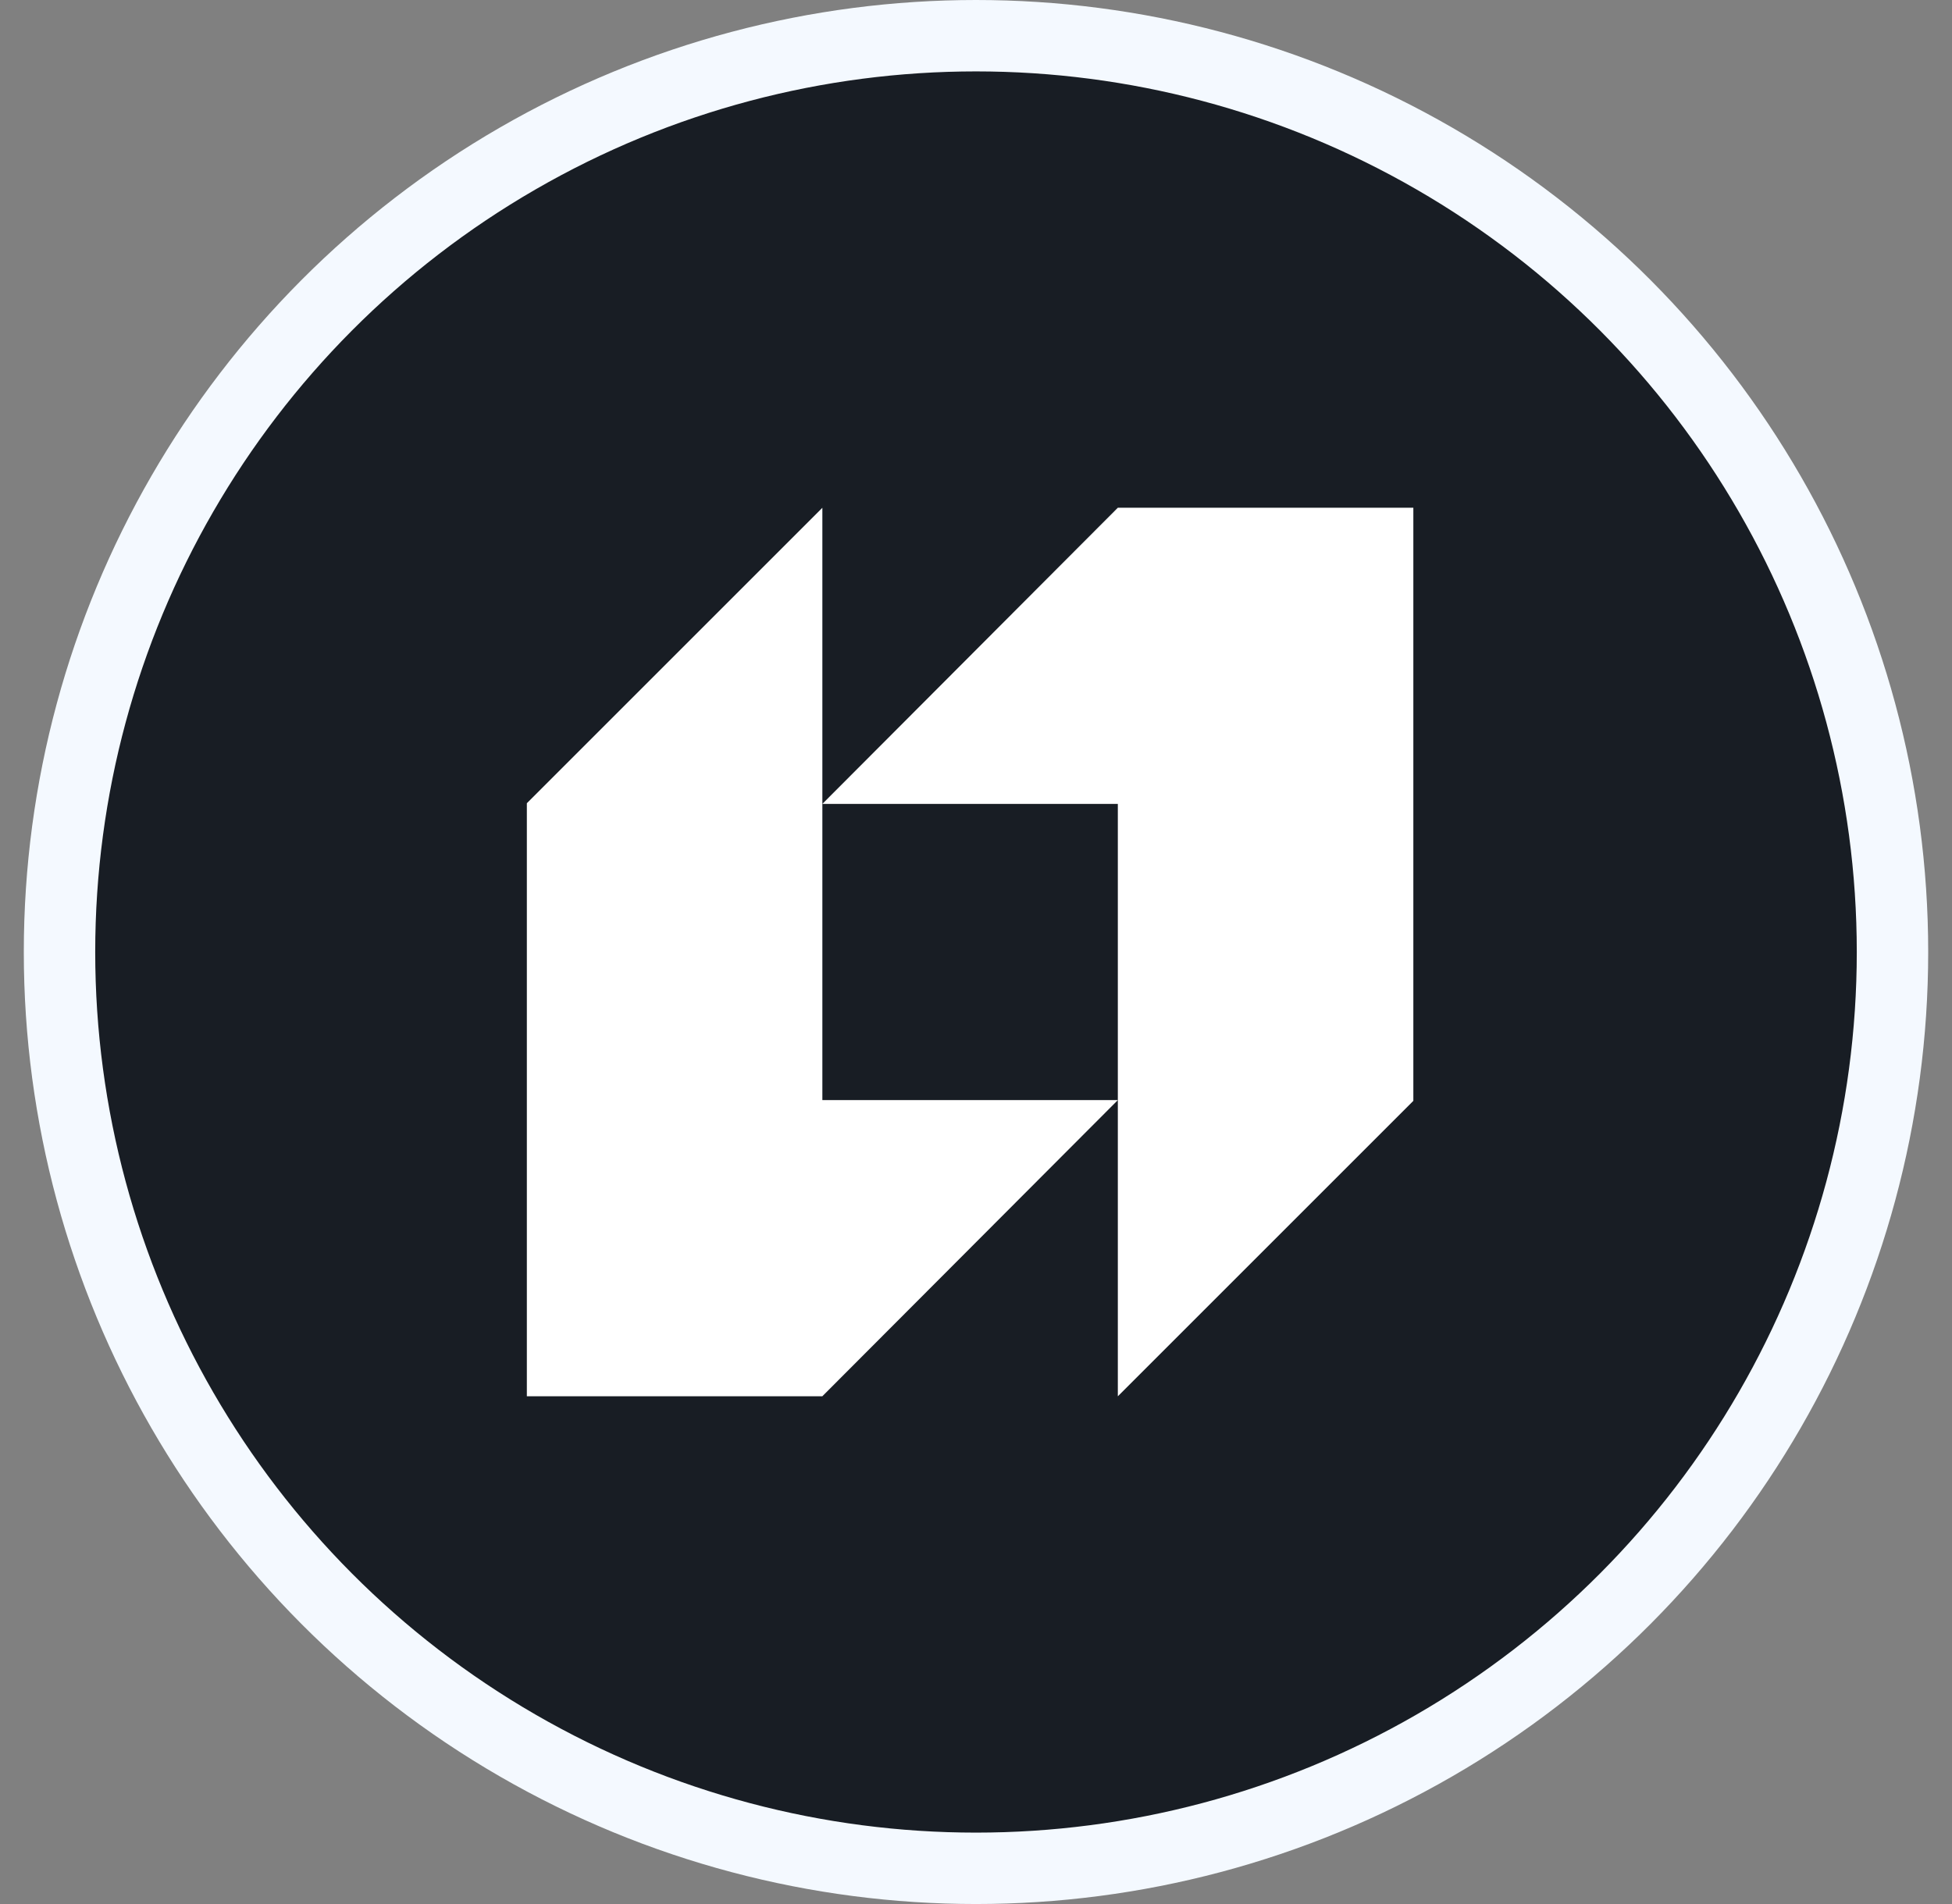
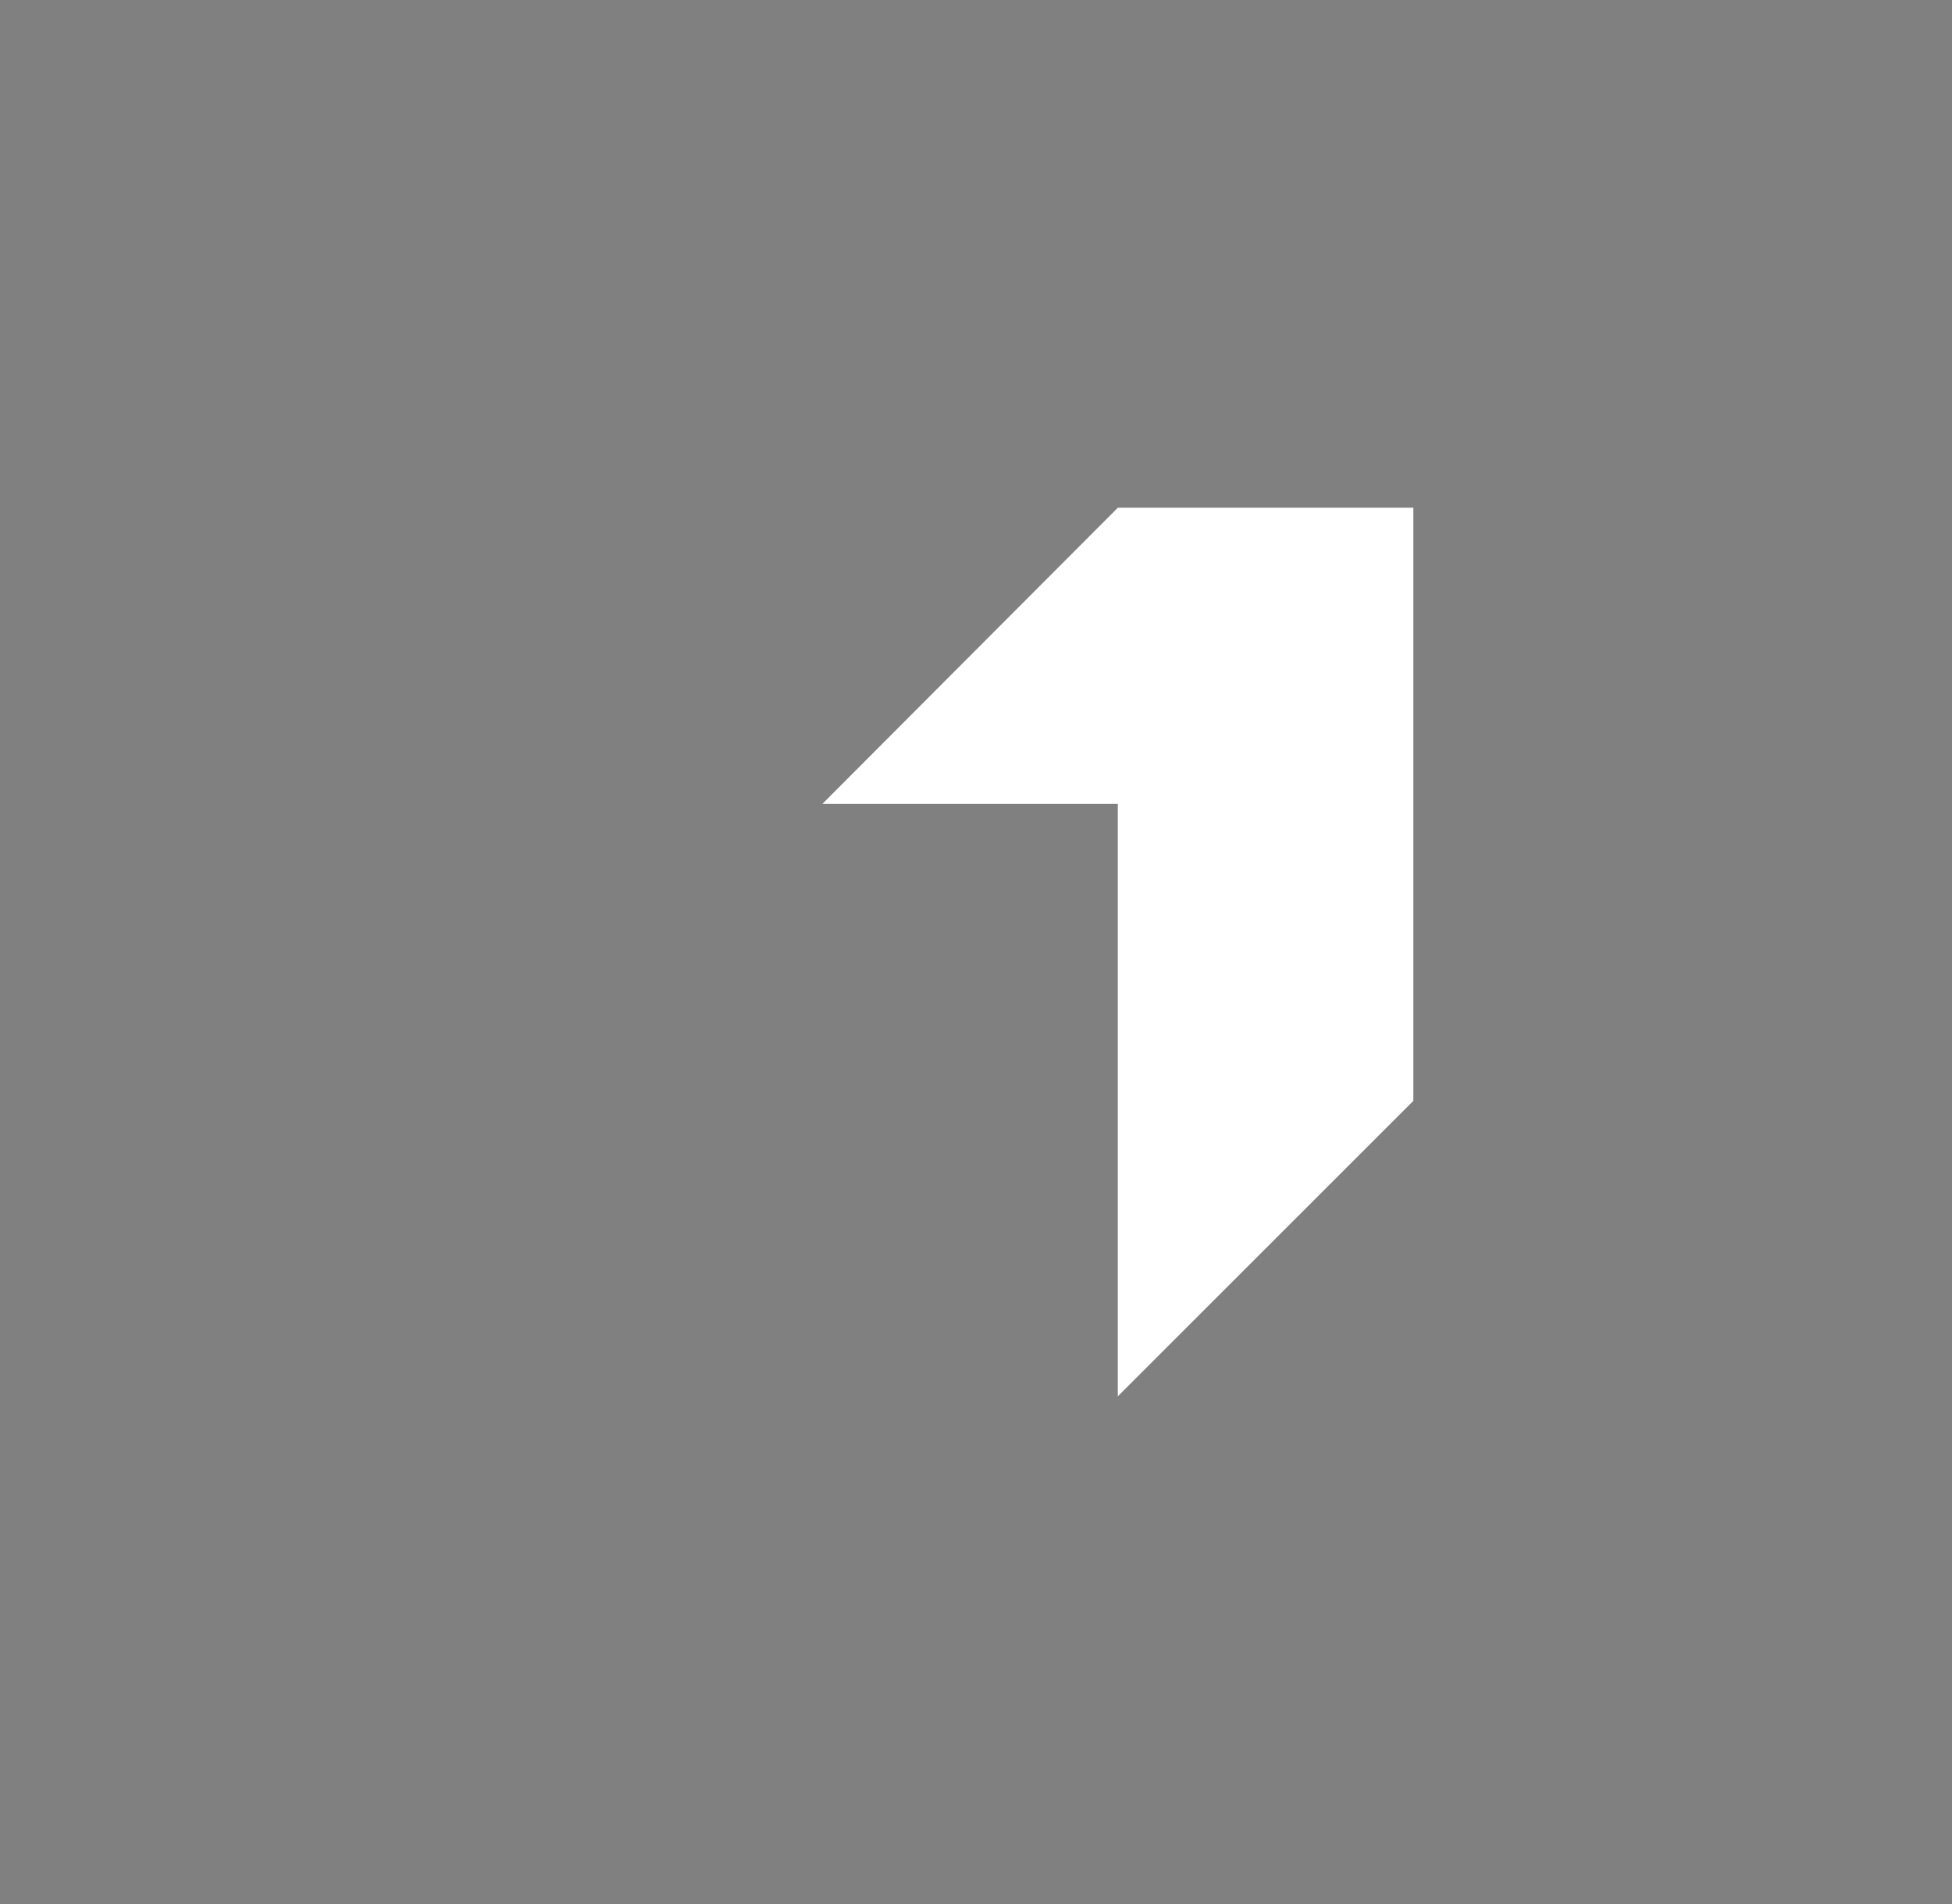
<svg xmlns="http://www.w3.org/2000/svg" width="41" height="40" viewBox="0 0 41 40" fill="none">
  <rect x="0" y="0" width="41" height="40" fill="#808080" stroke="none" />
-   <circle cx="20.5" cy="20" r="19.25" fill="#181D24" stroke="#F4F9FF" stroke-width="1.5" />
  <path d="M24.229 16.889V16.139H23.479H19.08L23.79 11.417H28.936V22.816L24.229 27.523V16.889Z" fill="white" stroke="white" stroke-width="1.5" />
-   <path d="M16.523 23.111V23.861H17.273H21.672L16.961 28.583H11.816V17.185L16.523 12.478V23.111Z" fill="white" stroke="white" stroke-width="1.5" />
</svg>